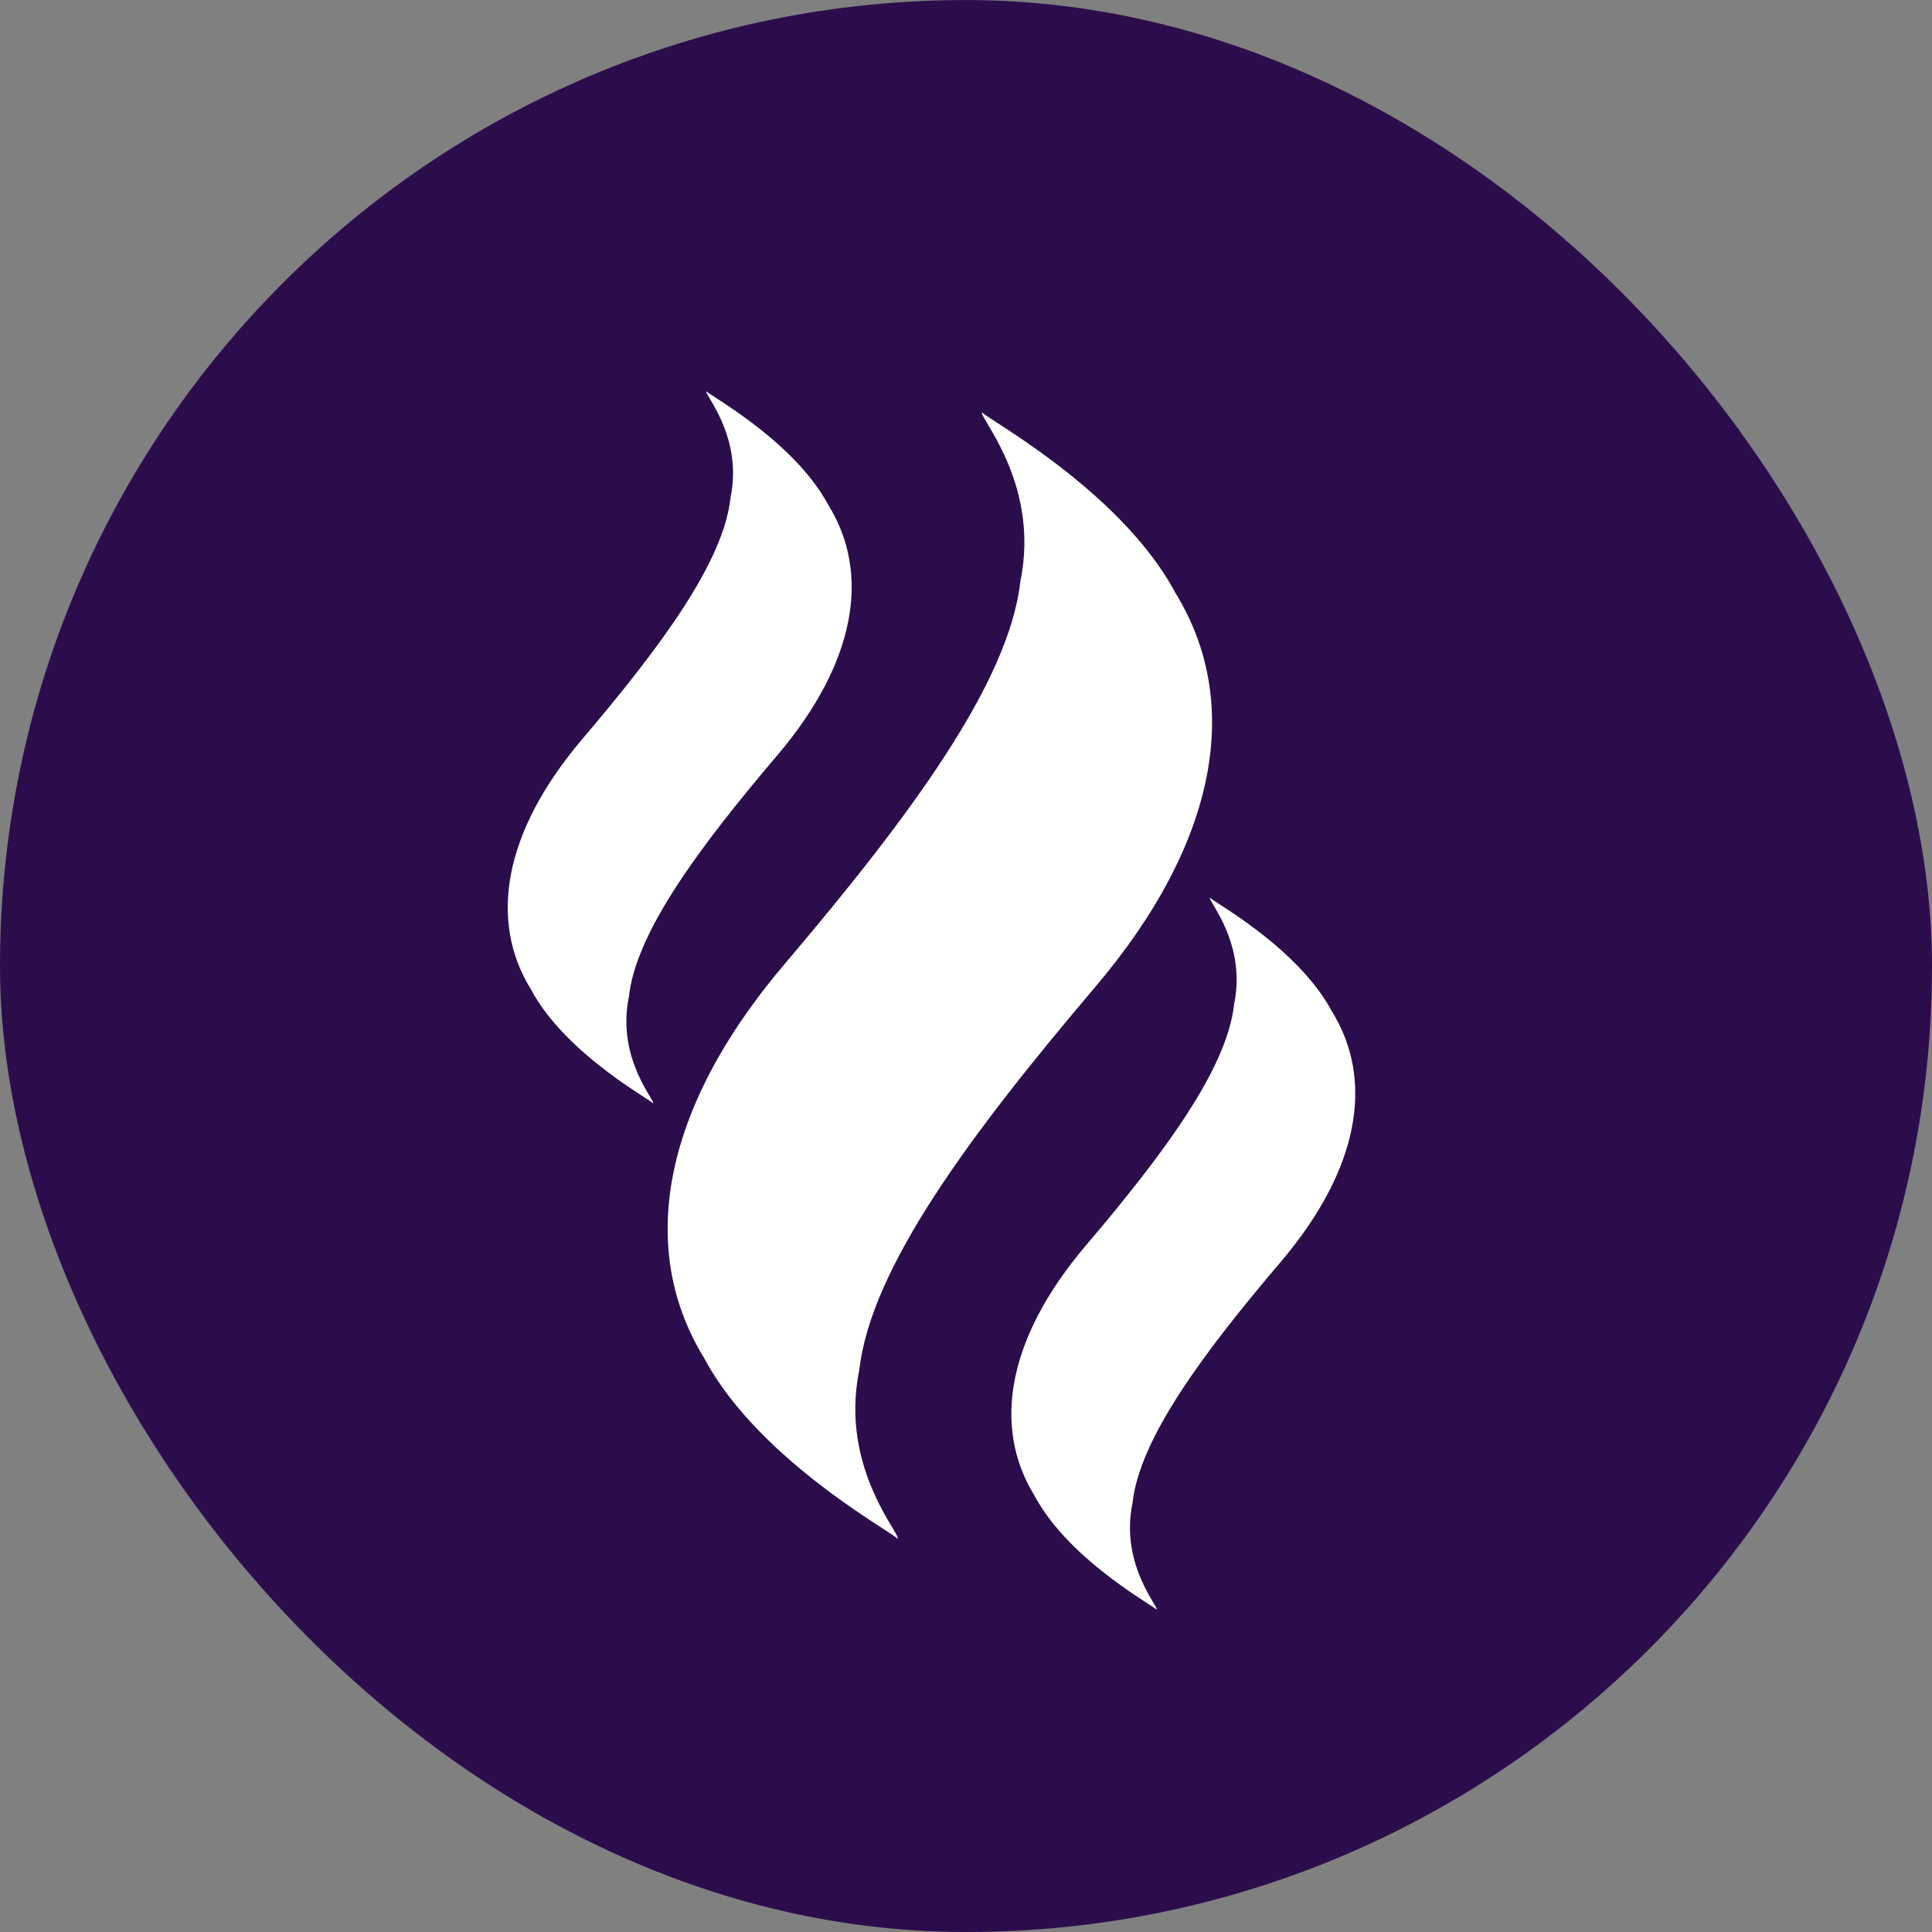
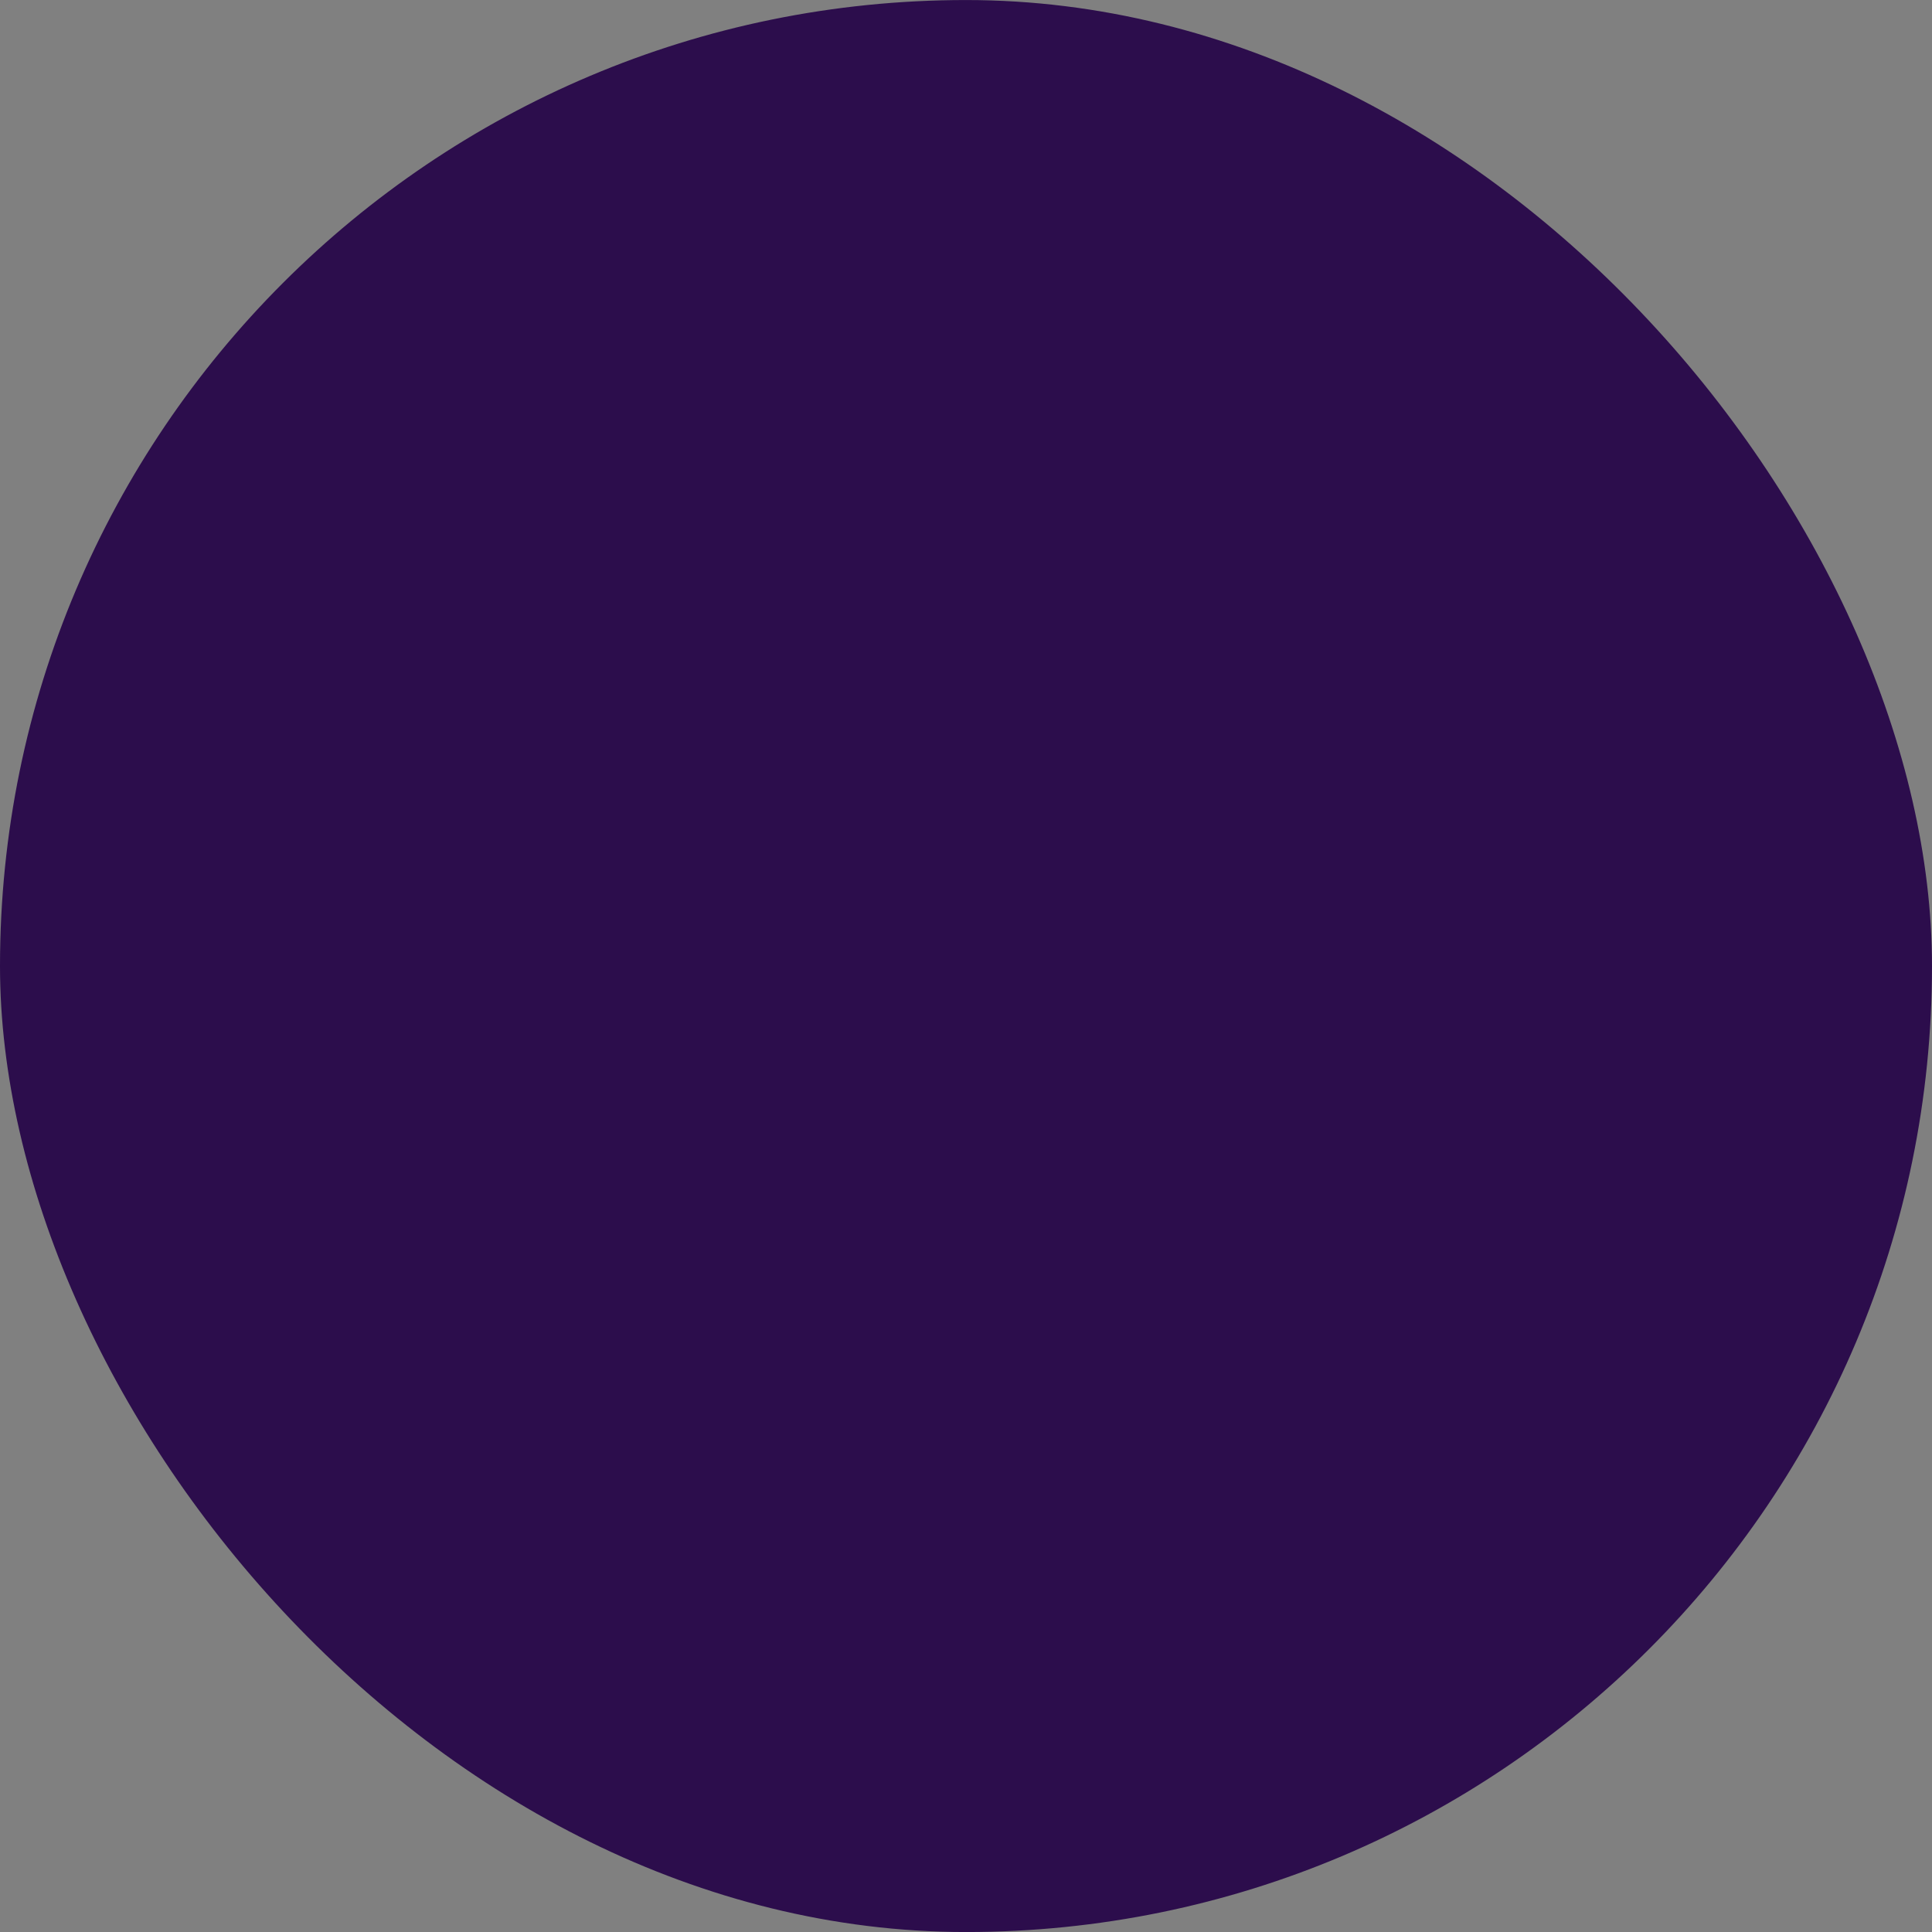
<svg xmlns="http://www.w3.org/2000/svg" width="56" height="56" viewBox="0 0 56 56" fill="none">
  <rect x="0" y="0" width="56" height="56" fill="#808080" stroke="none" />
  <rect y="0.001" width="56" height="56" rx="28" fill="#2C0D4C" />
  <g clip-path="url(#clip0_10843_83249)">
-     <path d="M31.735 28.621C28.118 32.882 25.234 36.766 24.907 39.713C24.304 42.64 26.265 44.625 25.996 44.605C26.271 44.626 22.061 42.463 20.414 39.37C18.492 36.251 19.126 32.196 22.749 27.935C26.366 23.674 29.25 19.79 29.577 16.843C30.179 13.916 28.219 11.931 28.488 11.951C28.213 11.931 32.422 14.093 34.07 17.186C35.992 20.305 35.358 24.36 31.735 28.621Z" fill="white" />
+     <path d="M31.735 28.621C28.118 32.882 25.234 36.766 24.907 39.713C24.304 42.64 26.265 44.625 25.996 44.605C26.271 44.626 22.061 42.463 20.414 39.37C26.366 23.674 29.25 19.79 29.577 16.843C30.179 13.916 28.219 11.931 28.488 11.951C28.213 11.931 32.422 14.093 34.07 17.186C35.992 20.305 35.358 24.36 31.735 28.621Z" fill="white" />
    <path d="M37.14 36.556C34.853 39.245 33.029 41.706 32.826 43.568C32.444 45.416 33.684 46.672 33.511 46.659C33.684 46.672 31.027 45.308 29.985 43.351C28.769 41.381 29.175 38.818 31.457 36.122C33.744 33.432 35.569 30.972 35.771 29.11C36.153 27.262 34.913 26.006 35.086 26.019C34.913 26.006 37.571 27.37 38.613 29.327C39.828 31.297 39.422 33.86 37.14 36.556Z" fill="white" />
-     <path d="M22.543 21.878C20.256 24.568 18.431 27.028 18.229 28.89C17.847 30.738 19.087 31.994 18.914 31.981C19.087 31.994 16.429 30.63 15.387 28.673C14.172 26.703 14.578 24.14 16.86 21.444C19.147 18.754 20.972 16.294 21.174 14.432C21.556 12.584 20.316 11.328 20.489 11.341C20.316 11.328 22.974 12.692 24.016 14.649C25.231 16.619 24.825 19.182 22.543 21.878Z" fill="white" />
  </g>
  <defs>
    <clipPath id="clip0_10843_83249">
-       <rect width="36" height="36" fill="white" transform="translate(9 11)" />
-     </clipPath>
+       </clipPath>
  </defs>
</svg>